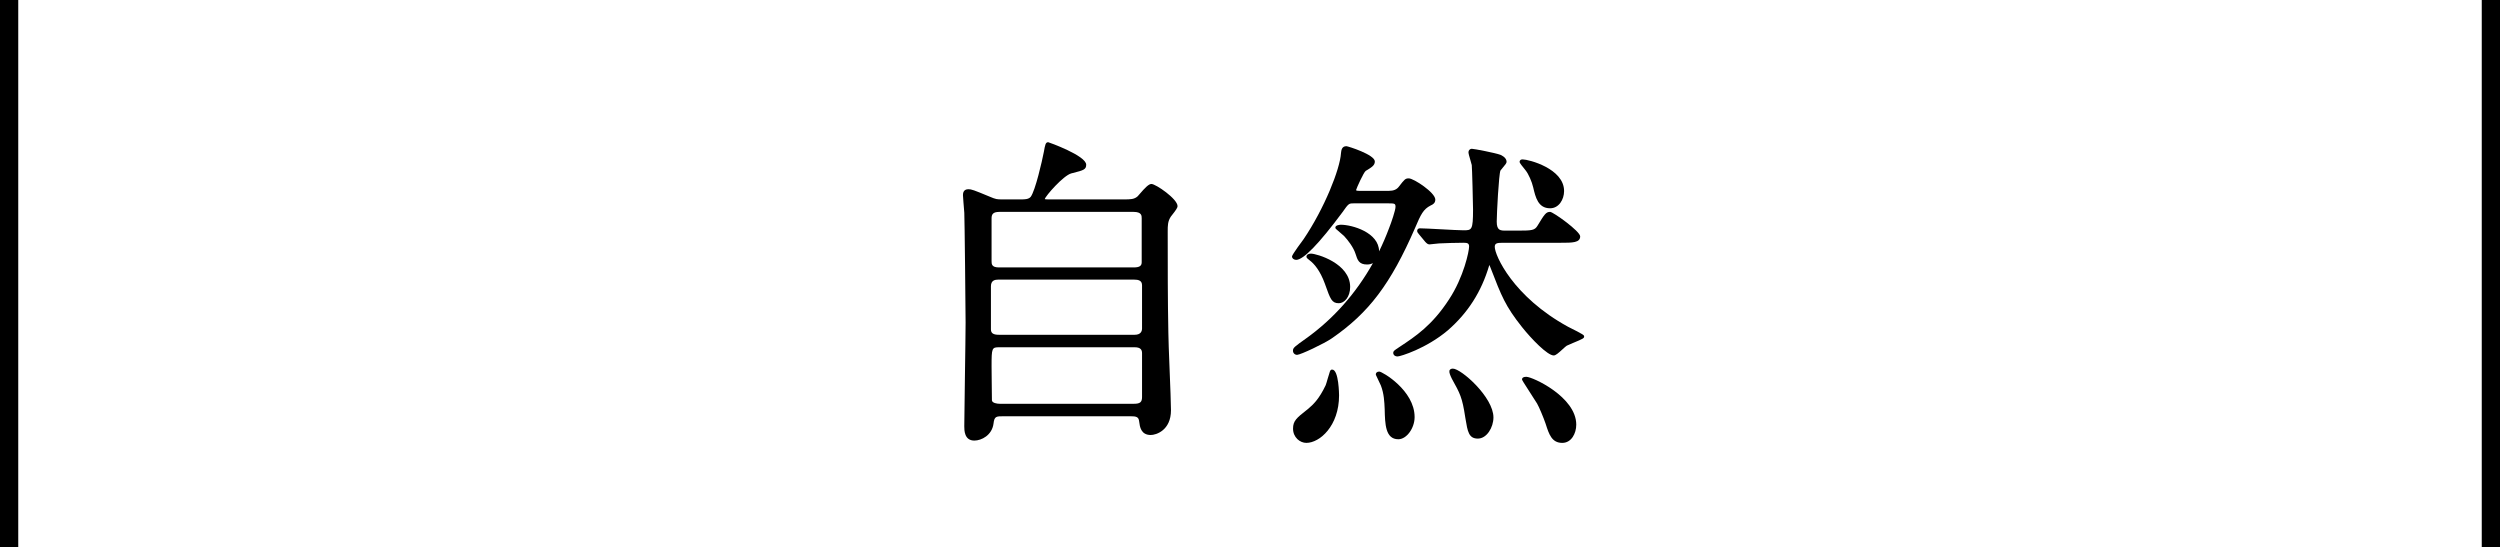
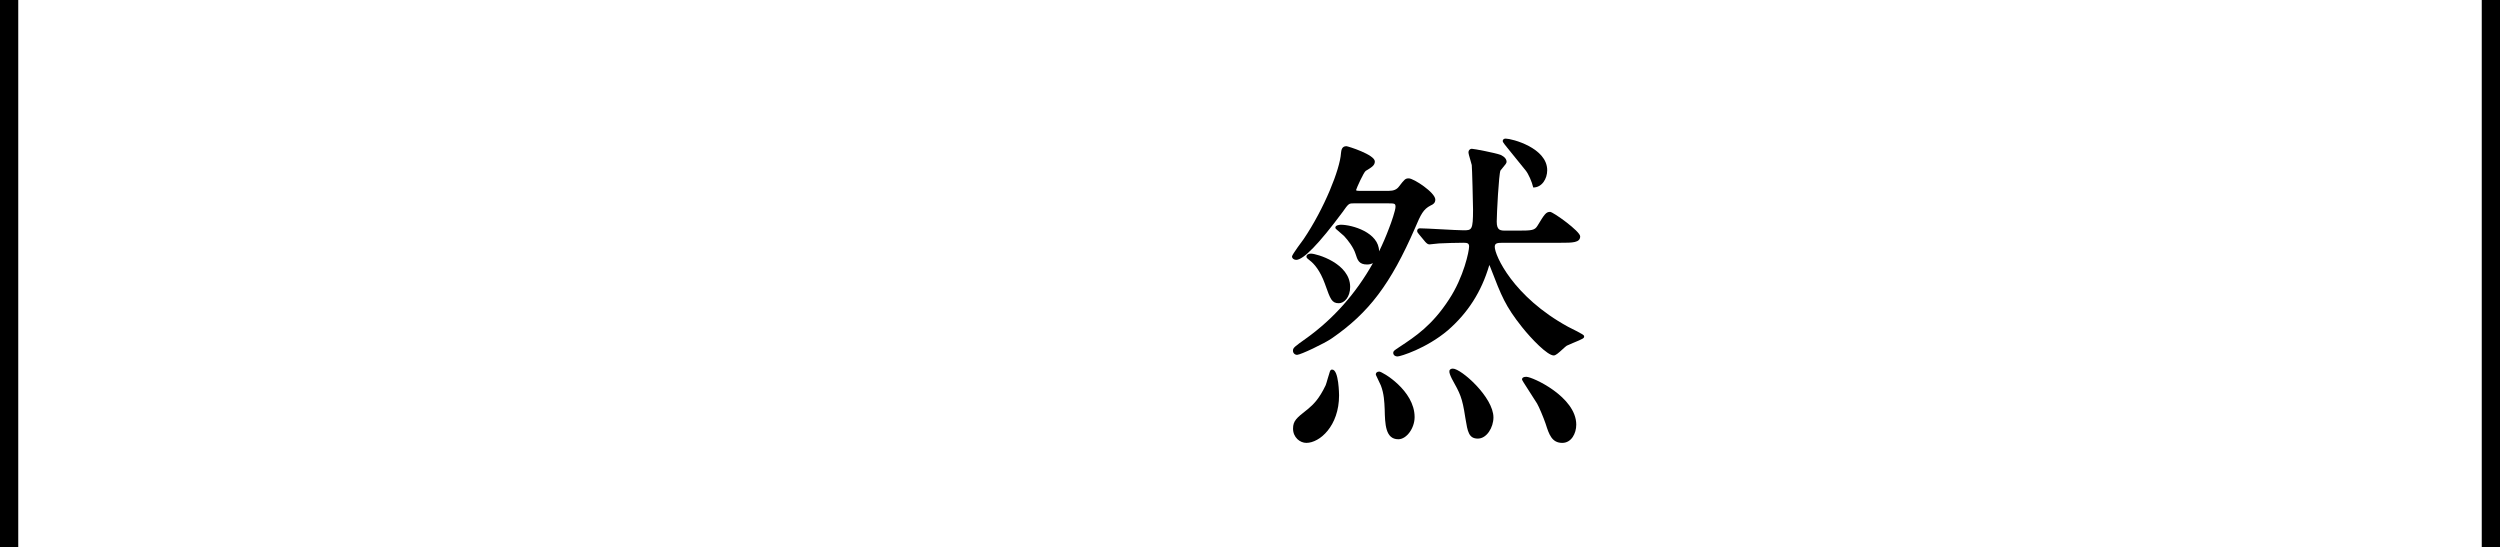
<svg xmlns="http://www.w3.org/2000/svg" version="1.1" id="レイヤー_1" x="0px" y="0px" width="137px" height="30px" viewBox="0 0 137 30" enable-background="new 0 0 137 30" xml:space="preserve">
  <g>
-     <path d="M63.098,10.081c-0.146,0-0.344,0.2-0.659,0.568c-0.043,0.051-0.077,0.09-0.093,0.106c-0.188,0.172-0.408,0.172-0.743,0.172   h-4.087c-0.111,0-0.238,0-0.262-0.018c0.042-0.173,1.022-1.295,1.456-1.408l0.087-0.022c0.572-0.146,0.727-0.186,0.727-0.452   c0-0.5-2.06-1.233-2.08-1.233c-0.146,0-0.168,0.123-0.241,0.531c-0.098,0.512-0.465,2.111-0.718,2.459   c-0.115,0.143-0.348,0.143-0.518,0.143h-1.044c-0.281,0-0.34,0-0.7-0.155c-0.87-0.362-0.988-0.403-1.154-0.403   c-0.298,0-0.298,0.25-0.298,0.333c0,0.079,0.011,0.2,0.026,0.377c0.013,0.15,0.029,0.342,0.047,0.584   c0.017,0.258,0.071,5.46,0.071,6.007c0,0.462-0.019,1.738-0.037,2.973c-0.018,1.194-0.035,2.322-0.035,2.717   c0,0.215,0,0.784,0.55,0.784c0.389,0,0.972-0.29,1.053-0.935c0.044-0.398,0.151-0.398,0.55-0.398h6.95   c0.306,0,0.453,0.027,0.478,0.273l0.004,0.025c0.034,0.272,0.093,0.729,0.635,0.729c0.287,0,1.107-0.25,1.107-1.359   c0-0.346-0.038-1.301-0.075-2.225c-0.035-0.885-0.068-1.721-0.068-2.01c-0.036-1.816-0.036-3.72-0.036-5.561   c0-0.315,0-0.563,0.179-0.823c0.009-0.013,0.026-0.035,0.049-0.062c0.236-0.298,0.312-0.419,0.312-0.501   C64.529,10.899,63.334,10.081,63.098,10.081z M54.338,11.963c0-0.21,0.071-0.351,0.423-0.351h7.364c0.44,0,0.44,0.211,0.44,0.351   v2.413c0,0.198-0.127,0.279-0.44,0.279h-7.382c-0.405,0-0.405-0.187-0.405-0.351V11.963z M62.584,21.758   c0,0.279-0.107,0.369-0.441,0.369h-7.363c-0.141,0-0.411-0.041-0.423-0.189c0-0.057-0.006-0.541-0.011-1.003   c-0.004-0.423-0.008-0.827-0.008-0.87c0-0.996,0.016-1.035,0.423-1.035h7.418c0.357,0,0.405,0.169,0.405,0.334V21.758z    M62.584,17.994c0,0.16-0.07,0.352-0.405,0.352h-7.436c-0.313,0-0.44-0.086-0.44-0.297v-2.359c0-0.324,0.213-0.369,0.422-0.369h7.4   c0.275,0,0.459,0.055,0.459,0.315V17.994z" />
-     <path d="M83.608,9.343c0.15,0.184,0.343,0.619,0.413,0.932c0.125,0.534,0.266,1.139,0.925,1.139c0.479,0,0.766-0.48,0.766-0.945   c0-1.234-1.948-1.734-2.272-1.734c-0.031,0-0.114,0-0.148,0.07c-0.043,0.088-0.018,0.12,0.227,0.424L83.608,9.343z" />
+     <path d="M83.608,9.343c0.15,0.184,0.343,0.619,0.413,0.932c0.479,0,0.766-0.48,0.766-0.945   c0-1.234-1.948-1.734-2.272-1.734c-0.031,0-0.114,0-0.148,0.07c-0.043,0.088-0.018,0.12,0.227,0.424L83.608,9.343z" />
    <path d="M85.931,17.908c-3.014-1.647-4.018-3.917-4.018-4.379c0-0.192,0.109-0.225,0.44-0.225h3.169c0.646,0,1.072,0,1.072-0.351   c0-0.279-1.482-1.342-1.648-1.342c-0.228,0-0.309,0.132-0.696,0.767c-0.15,0.24-0.296,0.26-1.05,0.26h-0.667   c-0.309,0-0.512,0-0.512-0.495c0-0.411,0.115-2.616,0.205-2.8c0.011-0.02,0.069-0.088,0.112-0.138   c0.158-0.184,0.223-0.266,0.223-0.339c0-0.239-0.299-0.366-0.335-0.381c-0.289-0.108-1.452-0.331-1.565-0.331   c-0.124,0-0.189,0.095-0.189,0.189c0,0.073,0.045,0.227,0.112,0.454c0.031,0.103,0.063,0.209,0.069,0.249   c0.018,0.117,0.07,2.16,0.07,2.431c0,1.143-0.07,1.143-0.53,1.143c-0.191,0-0.723-0.028-1.236-0.056   c-0.499-0.026-0.972-0.052-1.141-0.052c-0.149,0-0.154,0.122-0.154,0.135c0,0.071,0.017,0.091,0.096,0.189l0.349,0.42   c0.078,0.08,0.136,0.137,0.231,0.137c0.016,0,0.101-0.009,0.199-0.021c0.114-0.013,0.287-0.033,0.327-0.033   c0.377-0.017,0.914-0.036,1.329-0.036c0.222,0,0.314,0.029,0.314,0.207c0,0.25-0.287,1.662-1.101,2.899   c-0.925,1.423-1.831,2.021-2.708,2.6l-0.067,0.045c-0.234,0.156-0.283,0.188-0.283,0.29c0,0.095,0.084,0.189,0.243,0.189   c0.145,0,1.563-0.429,2.748-1.429c1.102-0.957,1.842-2.115,2.266-3.549c0.004-0.01,0.008-0.024,0.013-0.034   c0.012,0.024,0.027,0.063,0.045,0.106l0.021,0.052c0.605,1.567,0.81,2.094,1.726,3.249c0.513,0.645,1.389,1.551,1.734,1.551   c0.104,0,0.238-0.113,0.499-0.352c0.077-0.07,0.182-0.166,0.217-0.184c0.042-0.024,0.19-0.086,0.334-0.146   c0.564-0.233,0.616-0.264,0.616-0.354C86.811,18.366,86.811,18.348,85.931,17.908z" />
    <path d="M75.584,20.362c-0.131,0-0.19,0.077-0.19,0.153c0,0.014,0.004,0.028,0.01,0.041c0,0,0.254,0.542,0.268,0.57   c0.172,0.447,0.191,0.893,0.209,1.299c0.018,0.809,0.036,1.646,0.748,1.646c0.45,0,0.892-0.603,0.892-1.216   C77.52,21.389,75.741,20.362,75.584,20.362z" />
    <path d="M78.396,11.262c0.134-0.057,0.259-0.136,0.259-0.325c0-0.384-1.186-1.162-1.45-1.162c-0.197,0-0.236,0.051-0.547,0.454   c-0.118,0.157-0.293,0.23-0.552,0.23h-1.62c-0.171,0-0.171-0.035-0.174-0.043c0.034-0.124,0.418-0.976,0.53-1.051   c0.346-0.207,0.499-0.307,0.499-0.517c0-0.374-1.479-0.837-1.558-0.837c-0.256,0-0.28,0.227-0.297,0.381   c-0.053,0.876-0.909,3.031-2.051,4.718c-0.007,0.008-0.633,0.844-0.633,0.942c0,0.113,0.117,0.189,0.226,0.189   c0.396,0,1.246-0.874,2.536-2.608c0.338-0.479,0.35-0.489,0.614-0.489h1.927c0.318,0,0.369,0.013,0.369,0.189   c0,0.188-0.233,0.871-0.354,1.172c-0.163,0.436-0.345,0.859-0.546,1.27c-0.007-1.04-1.482-1.46-2.099-1.46   c-0.003,0-0.297,0.009-0.297,0.153c0,0.056,0,0.056,0.27,0.284c0.09,0.076,0.179,0.151,0.207,0.18   c0.233,0.25,0.521,0.636,0.629,0.979c0.107,0.338,0.185,0.583,0.632,0.583c0.12,0,0.229-0.027,0.321-0.076   c-0.919,1.644-2.153,3.043-3.638,4.11c-0.674,0.48-0.744,0.53-0.744,0.692c0,0.127,0.1,0.225,0.226,0.225   c0.185,0,1.494-0.622,1.894-0.899c2.04-1.402,3.236-2.987,4.572-6.057C77.865,11.74,77.995,11.47,78.396,11.262z" />
    <path d="M73.002,20.253c-0.006,0-0.023,0.001-0.03,0.003c-0.009,0.002-0.017,0.004-0.024,0.008   c-0.053,0.027-0.064,0.047-0.19,0.486c-0.042,0.145-0.088,0.307-0.108,0.354c-0.361,0.762-0.684,1.067-0.979,1.314l-0.068,0.054   c-0.541,0.427-0.744,0.585-0.744,1.015c0,0.484,0.379,0.783,0.729,0.783c0.732,0,1.793-0.927,1.793-2.602   C73.379,21.653,73.374,20.253,73.002,20.253z" />
    <path d="M71.736,14.241c0.016,0.012,0.028,0.021,0.043,0.034c0.228,0.173,0.558,0.537,0.83,1.286l0.026,0.074   c0.269,0.754,0.349,0.982,0.733,0.982c0.299,0,0.621-0.341,0.621-0.891c0-1.301-1.845-1.828-2.151-1.828   c-0.146,0-0.244,0.069-0.244,0.171C71.595,14.13,71.64,14.165,71.736,14.241z" />
    <path d="M83.65,20.65c-0.066,0-0.188,0-0.233,0.091c-0.007,0.014-0.011,0.028-0.011,0.044c0,0.043,0,0.044,0.646,1.049l0.18,0.281   c0.103,0.171,0.368,0.808,0.458,1.078l0.02,0.059c0.176,0.546,0.328,1.018,0.903,1.018c0.497,0,0.766-0.516,0.766-1   C86.378,21.746,83.978,20.65,83.65,20.65z" />
    <path d="M79.617,20.2c-0.109,0-0.158,0.049-0.179,0.09c-0.005,0.009-0.008,0.017-0.01,0.026c-0.019,0.098,0.038,0.242,0.137,0.445   c0.446,0.803,0.566,1.018,0.728,2.092l0.017,0.1c0.115,0.697,0.179,1.082,0.676,1.082c0.489,0,0.855-0.613,0.855-1.161   C81.841,21.764,80.069,20.2,79.617,20.2z" />
  </g>
  <rect x="136" width="1" height="30" />
  <rect width="1" height="30" />
</svg>